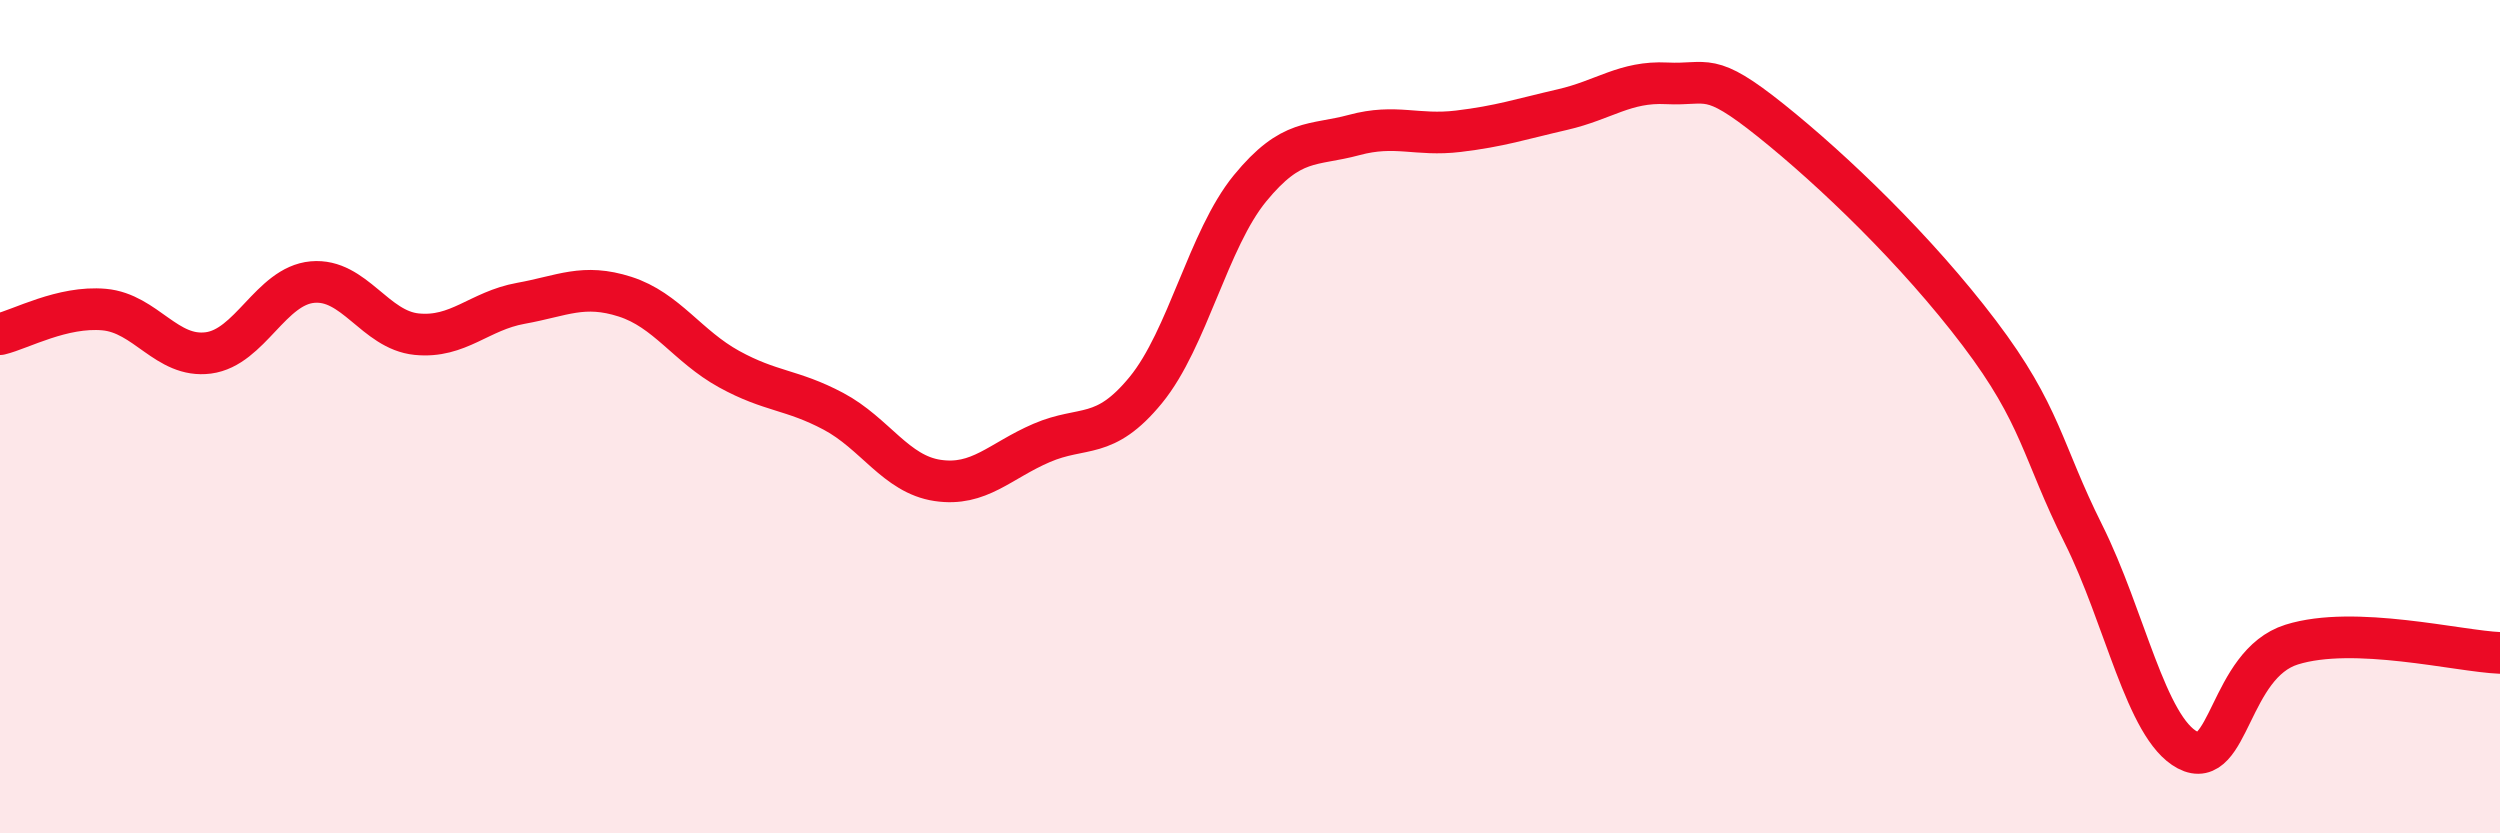
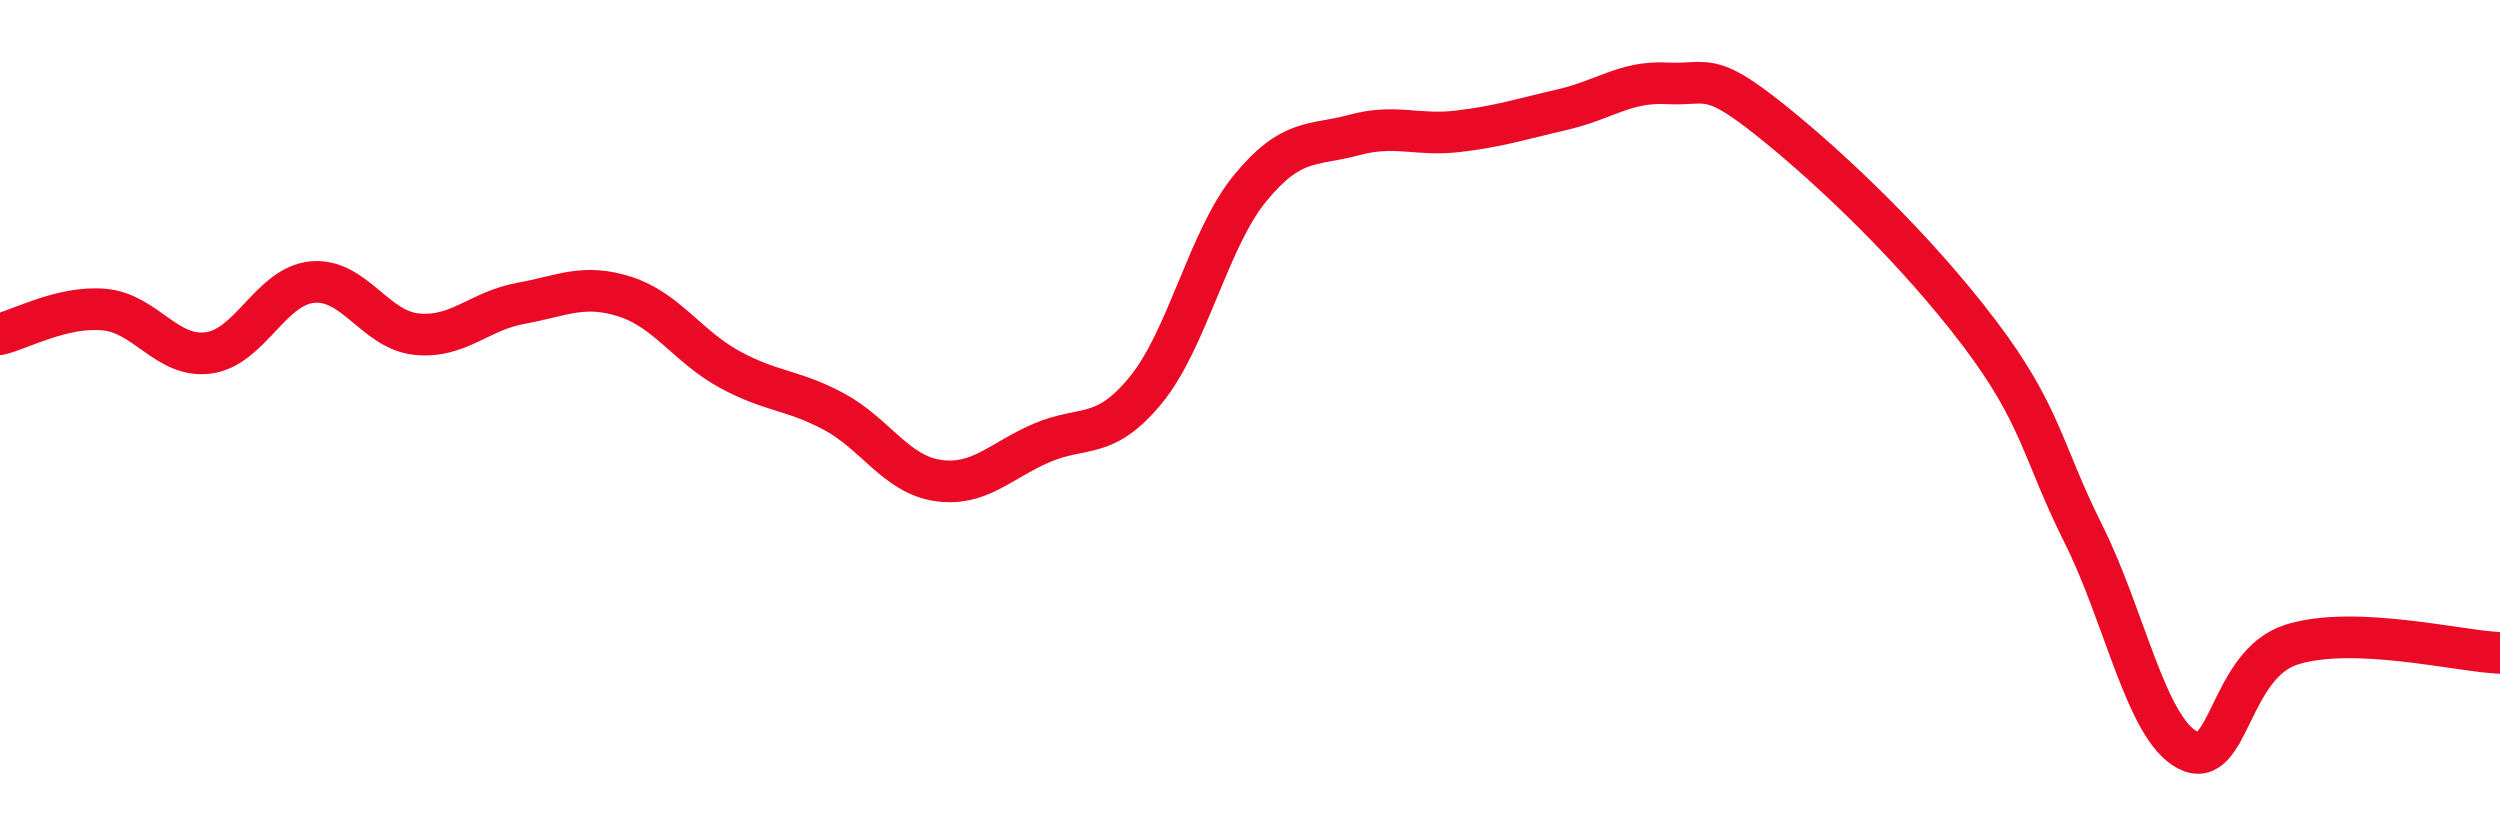
<svg xmlns="http://www.w3.org/2000/svg" width="60" height="20" viewBox="0 0 60 20">
-   <path d="M 0,8.02 C 0.5,7.9 1.5,7.34 2.5,7.43 C 3.5,7.52 4,8.6 5,8.47 C 6,8.34 6.5,6.86 7.5,6.77 C 8.5,6.68 9,7.92 10,8.02 C 11,8.12 11.5,7.46 12.5,7.28 C 13.5,7.1 14,6.8 15,7.12 C 16,7.44 16.5,8.31 17.5,8.86 C 18.5,9.41 19,9.34 20,9.87 C 21,10.4 21.5,11.38 22.5,11.53 C 23.5,11.68 24,11.06 25,10.63 C 26,10.2 26.5,10.58 27.5,9.36 C 28.5,8.14 29,5.74 30,4.52 C 31,3.3 31.5,3.51 32.5,3.24 C 33.5,2.97 34,3.27 35,3.15 C 36,3.03 36.5,2.86 37.5,2.63 C 38.5,2.4 39,1.95 40,2 C 41,2.05 41,1.69 42.5,2.89 C 44,4.09 46,6.01 47.5,7.99 C 49,9.97 49,10.81 50,12.81 C 51,14.81 51.5,17.47 52.5,18 C 53.5,18.53 53.5,15.94 55,15.47 C 56.5,15 59,15.63 60,15.67L60 20L0 20Z" fill="#EB0A25" opacity="0.1" stroke-linecap="round" stroke-linejoin="round" />
  <path d="M 0,8.02 C 0.5,7.9 1.5,7.34 2.5,7.43 C 3.5,7.52 4,8.6 5,8.47 C 6,8.34 6.5,6.86 7.5,6.77 C 8.5,6.68 9,7.92 10,8.02 C 11,8.12 11.5,7.46 12.5,7.28 C 13.5,7.1 14,6.8 15,7.12 C 16,7.44 16.5,8.31 17.5,8.86 C 18.5,9.41 19,9.34 20,9.87 C 21,10.4 21.5,11.38 22.5,11.53 C 23.5,11.68 24,11.06 25,10.63 C 26,10.2 26.5,10.58 27.5,9.36 C 28.5,8.14 29,5.74 30,4.52 C 31,3.3 31.5,3.51 32.5,3.24 C 33.5,2.97 34,3.27 35,3.15 C 36,3.03 36.5,2.86 37.5,2.63 C 38.5,2.4 39,1.95 40,2 C 41,2.05 41,1.69 42.5,2.89 C 44,4.09 46,6.01 47.5,7.99 C 49,9.97 49,10.81 50,12.81 C 51,14.81 51.5,17.47 52.5,18 C 53.5,18.53 53.5,15.94 55,15.47 C 56.5,15 59,15.63 60,15.67" stroke="#EB0A25" stroke-width="1" fill="none" stroke-linecap="round" stroke-linejoin="round" />
</svg>